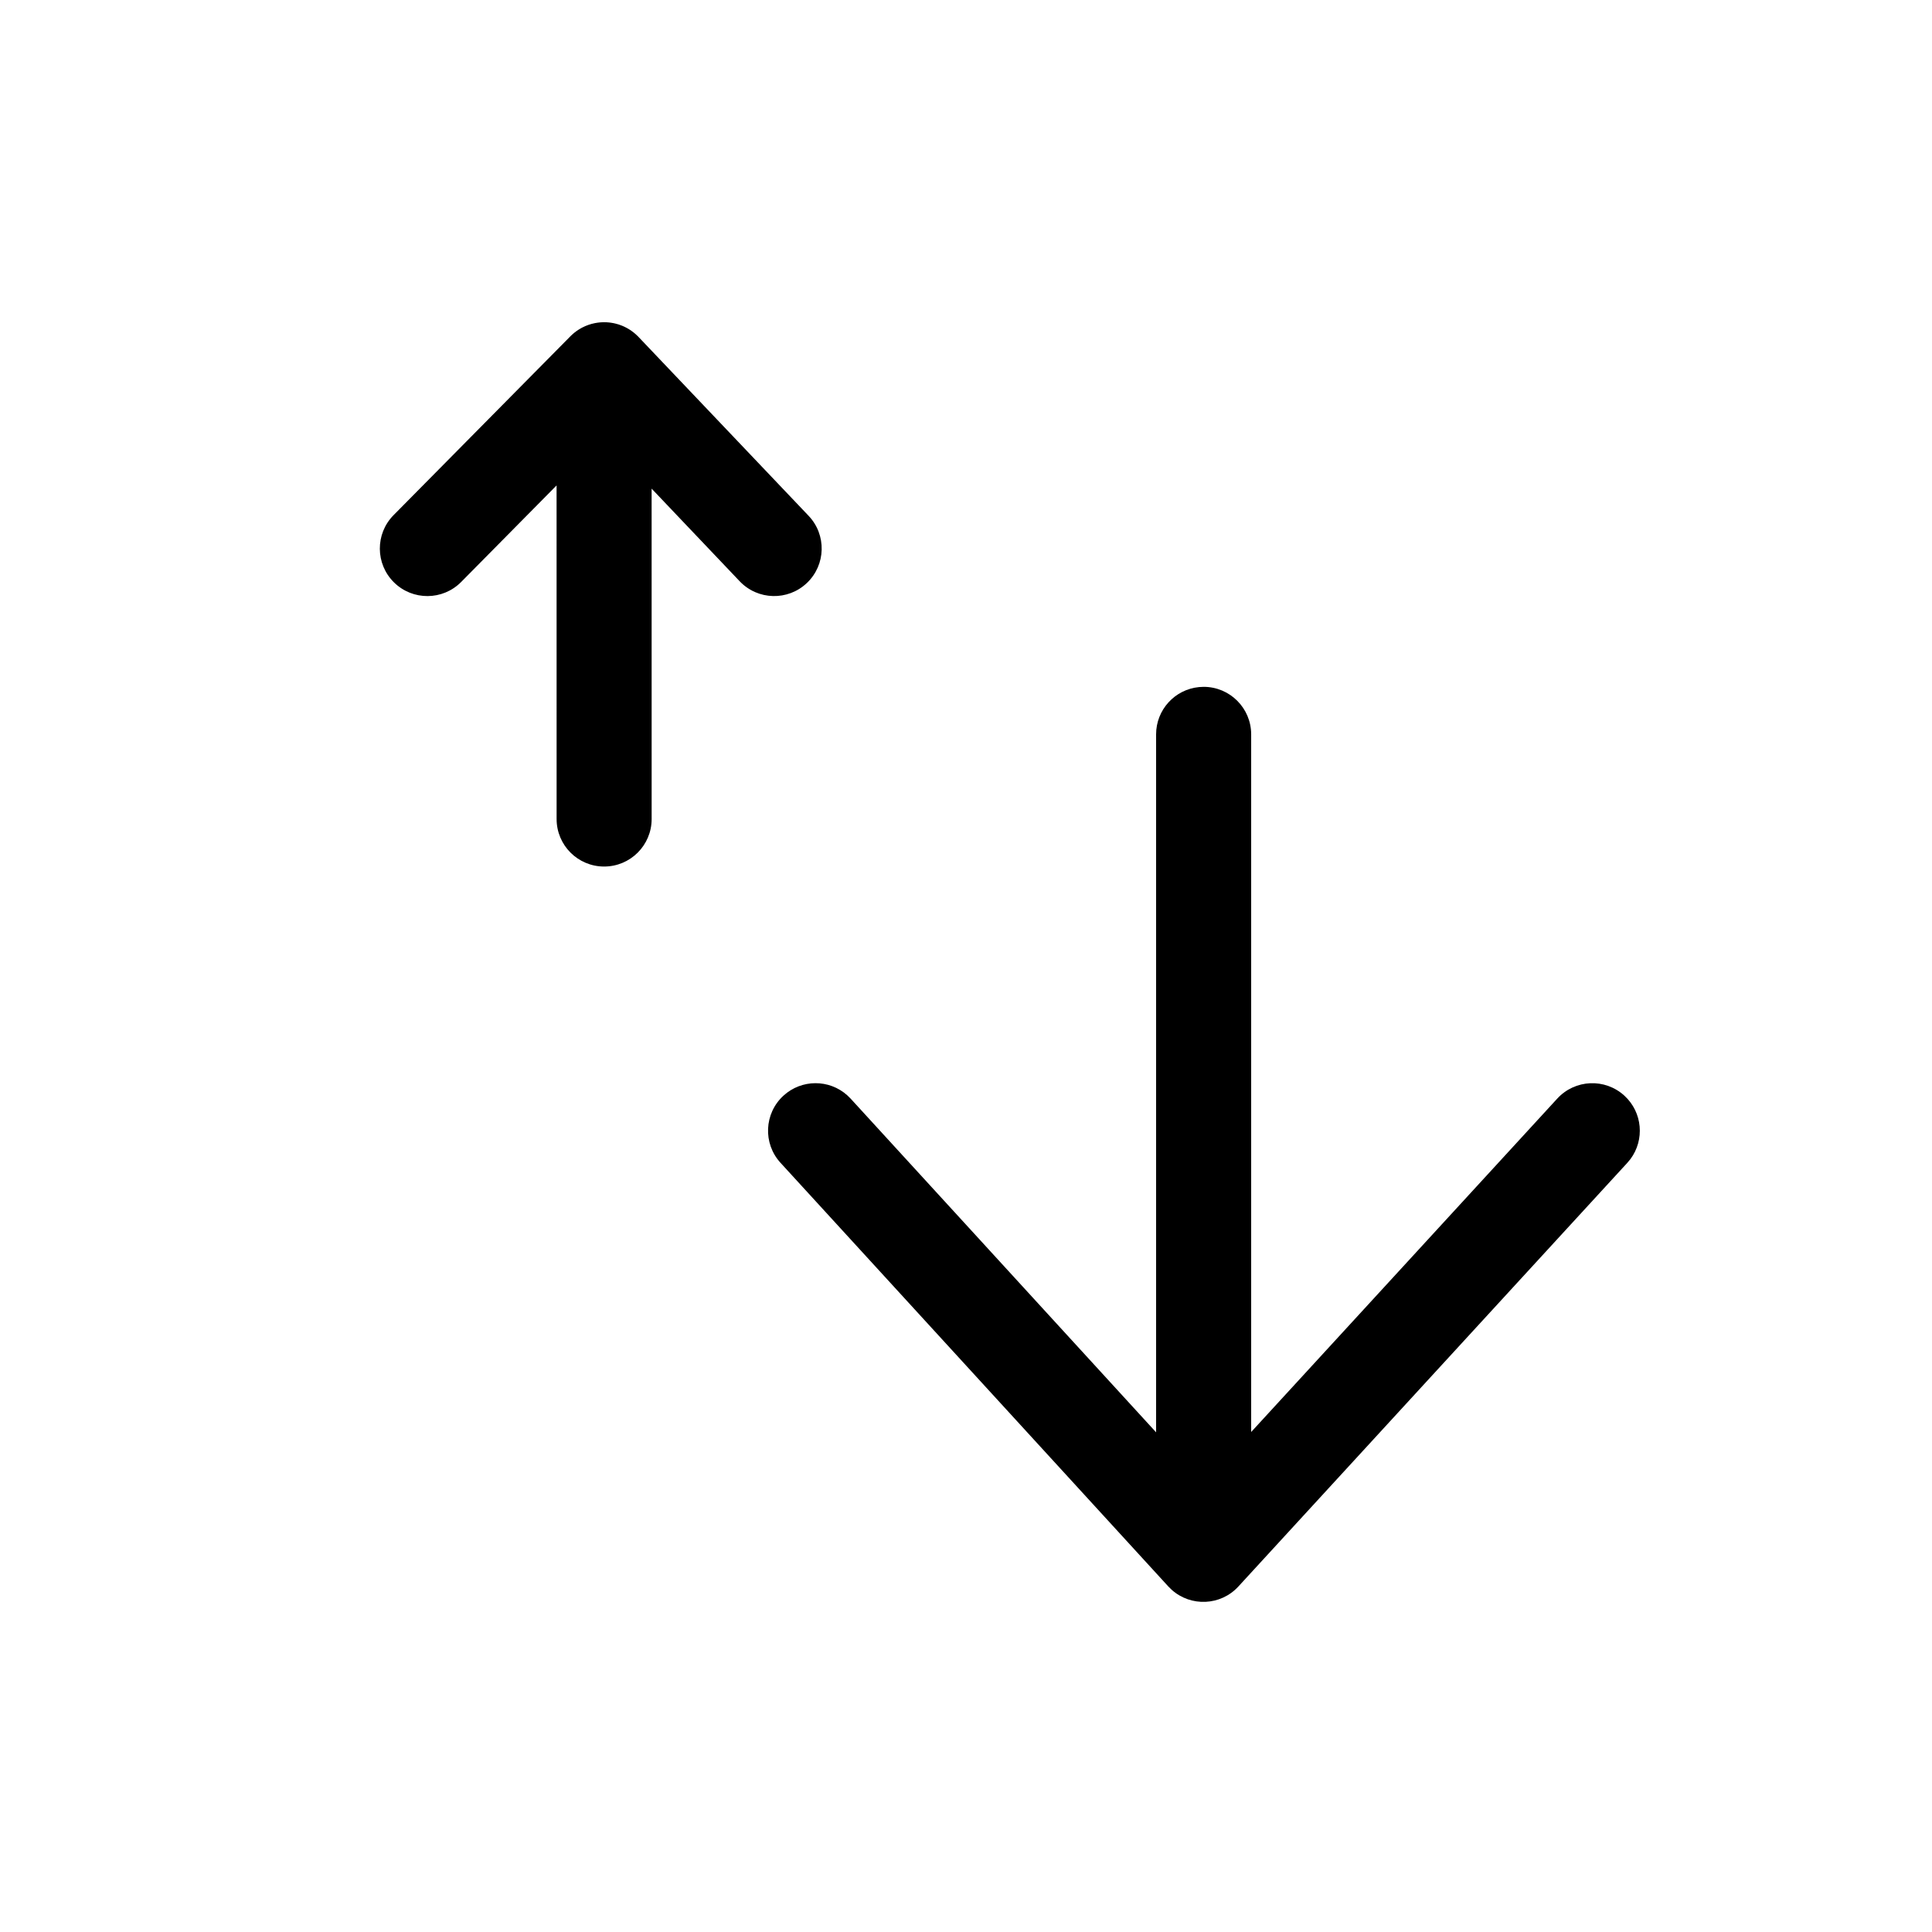
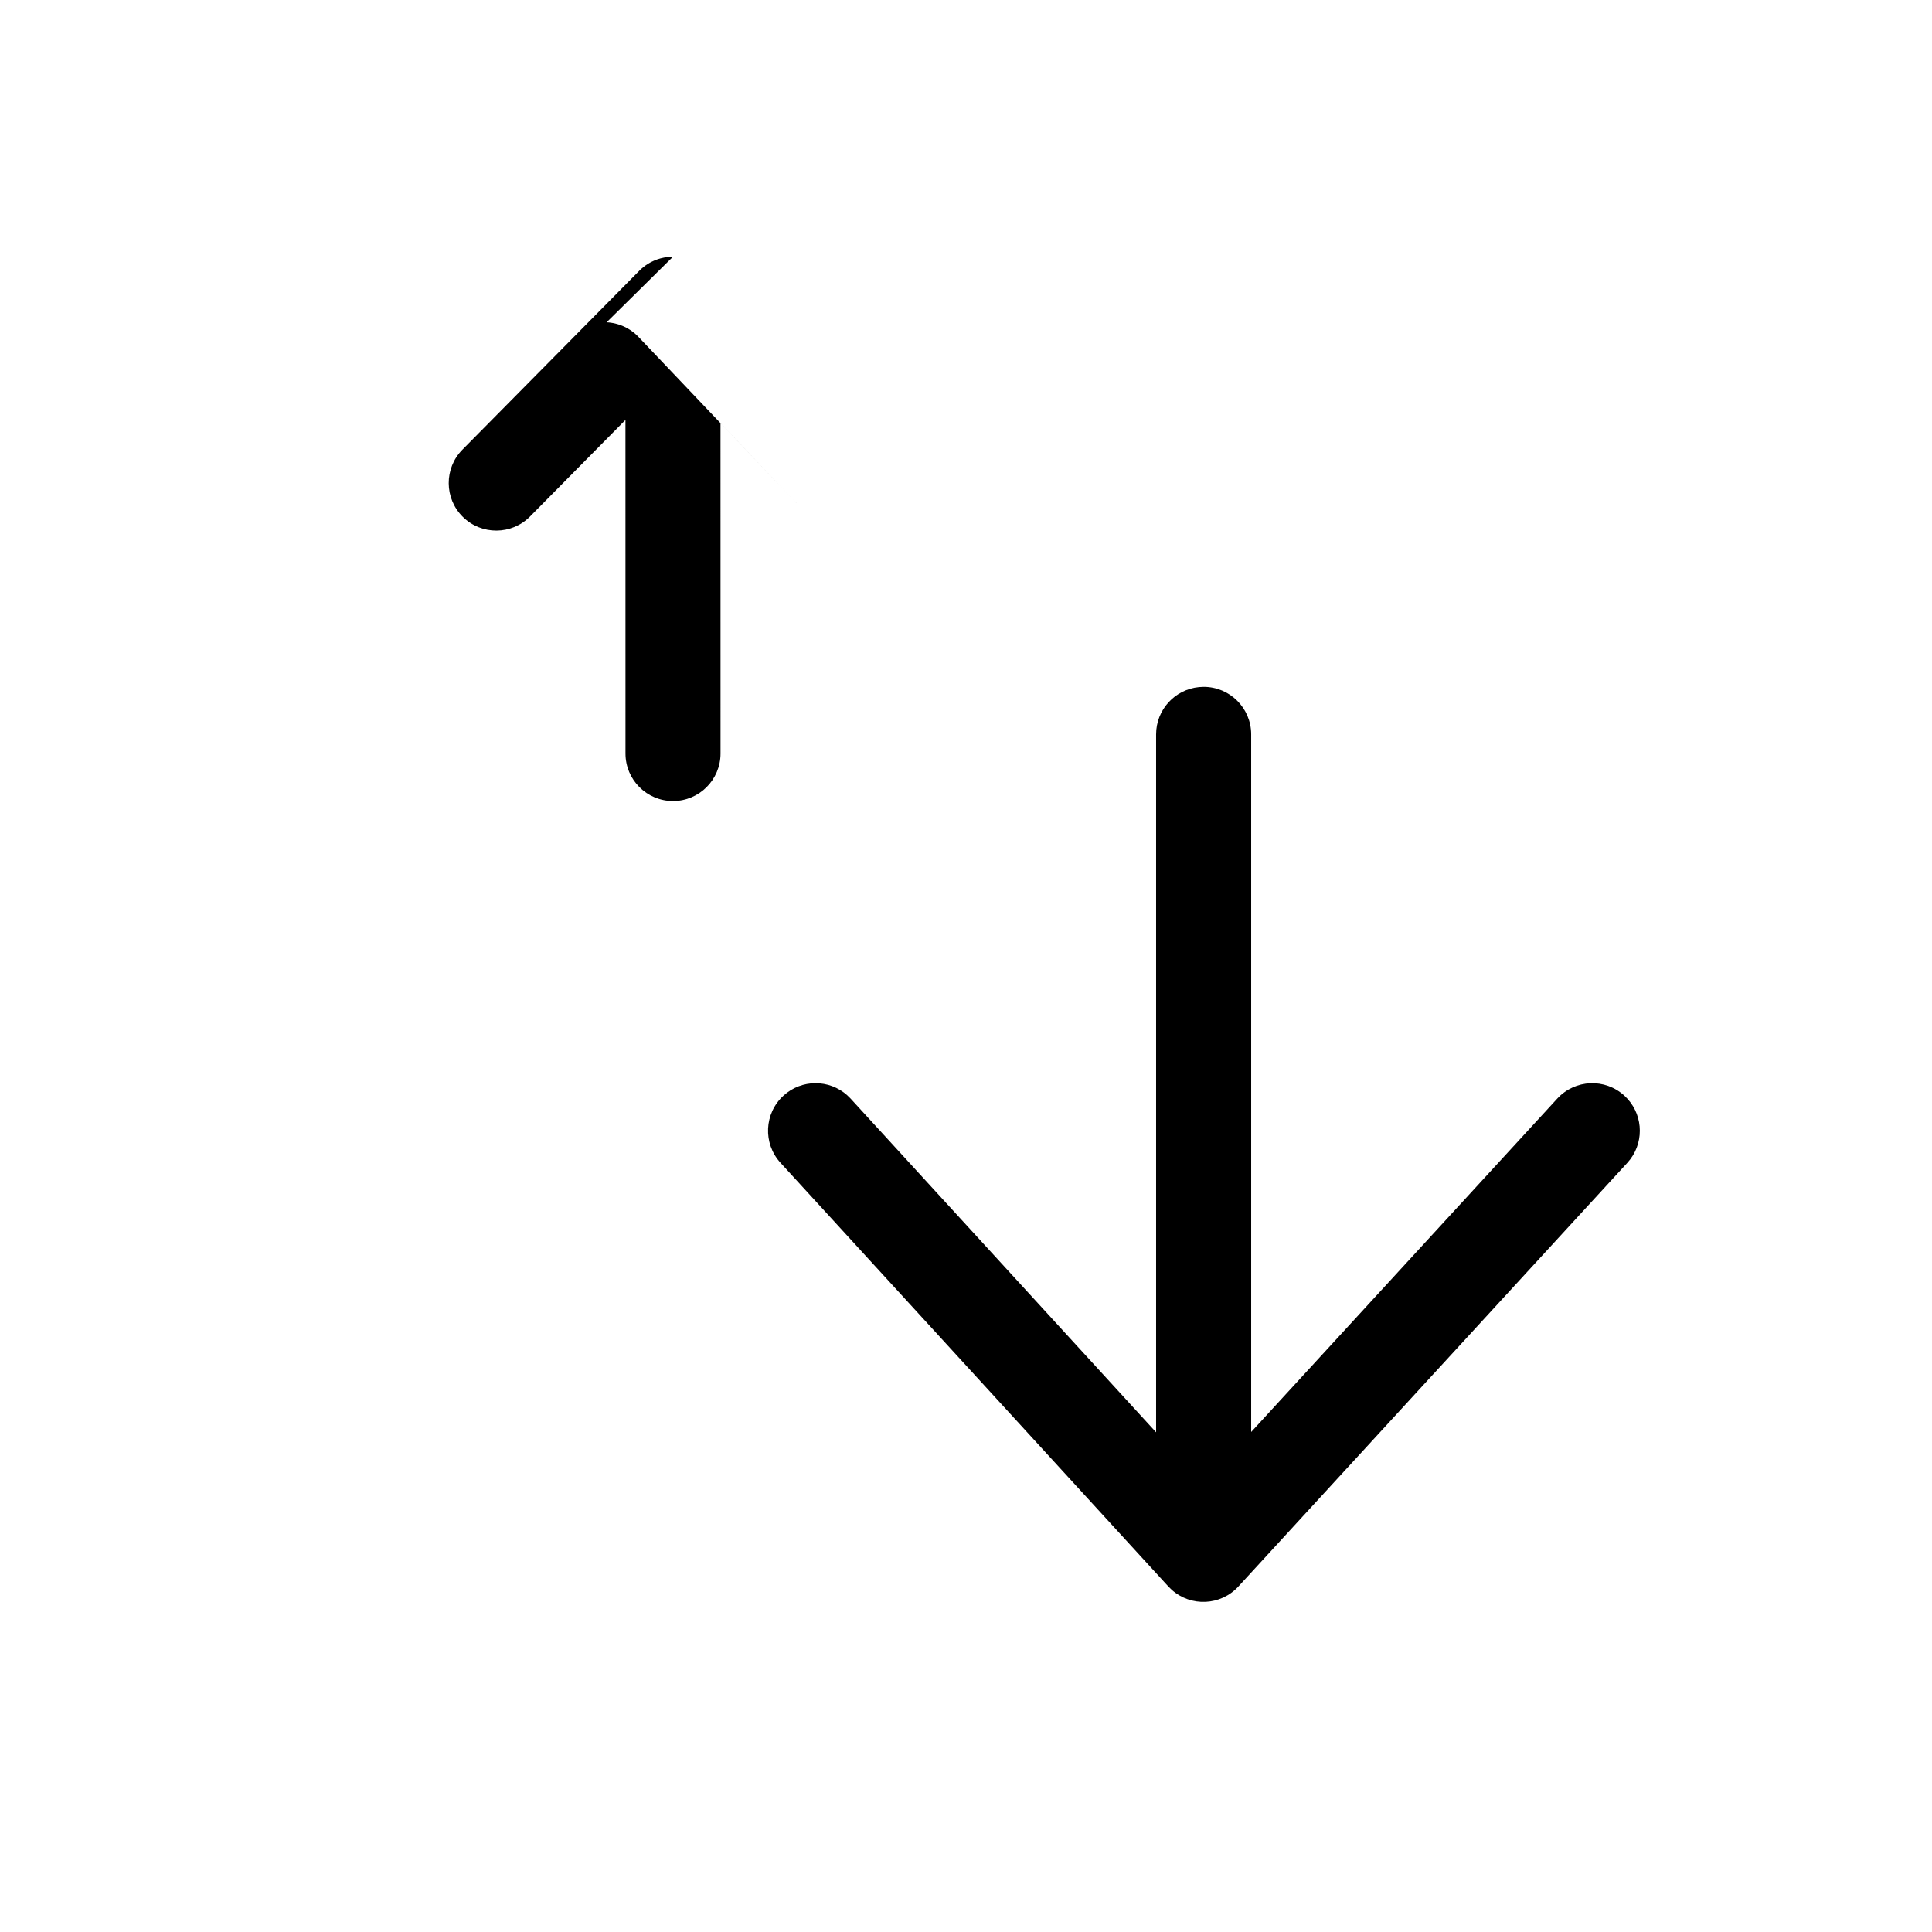
<svg xmlns="http://www.w3.org/2000/svg" fill="#000000" width="800px" height="800px" version="1.1" viewBox="144 144 512 512">
-   <path d="m462.98 326.02c6.953 0 12.594 5.641 12.594 12.594v184.88l81.121-88.359c4.707-5.121 12.672-5.465 17.797-0.758 4.805 4.41 5.402 11.688 1.586 16.801l-0.824 0.992-103.07 112.27c-4.703 5.121-12.582 5.414-17.652 0.891l-0.918-0.906-102.77-112.27c-4.695-5.129-4.344-13.098 0.785-17.793 4.812-4.406 12.113-4.371 16.879-0.121l0.918 0.906 80.953 88.43v-184.96c0-6.547 4.996-11.926 11.383-12.535zm-158.37-96.617-0.512-0.012c0.207 0 0.359 0.004 0.512 0.012zm0.152 0.004c0.219 0.012 0.438 0.031 0.652 0.051 0.16 0.02 0.32 0.039 0.48 0.062 0.223 0.031 0.441 0.066 0.656 0.109l0.477 0.105c0.273 0.062 0.539 0.137 0.805 0.219 0.066 0.023 0.133 0.043 0.195 0.062 0.289 0.094 0.57 0.199 0.852 0.312 0.172 0.07 0.348 0.148 0.523 0.23 0.203 0.094 0.398 0.191 0.59 0.293 0.16 0.082 0.316 0.172 0.473 0.262 0.176 0.105 0.348 0.211 0.516 0.32 0.172 0.113 0.352 0.234 0.523 0.363 0.172 0.125 0.336 0.254 0.5 0.383 0.145 0.113 0.289 0.238 0.43 0.363 0.211 0.188 0.41 0.375 0.605 0.57 0.062 0.062 0.125 0.129 0.188 0.195l45.059 47.383c4.793 5.039 4.594 13.012-0.449 17.805-5.039 4.793-13.012 4.594-17.805-0.445l-23.348-24.559 0.008 87.555c0 6.957-5.637 12.594-12.594 12.594-6.957 0-12.594-5.637-12.594-12.594l-0.008-88.402-25.285 25.582c-4.891 4.945-12.867 4.992-17.812 0.102-4.949-4.891-4.992-12.867-0.102-17.812l46.844-47.383 0.188-0.188 0.277-0.258 0.094-0.086-0.09 0.082 0.281-0.25 0.387-0.324c0.18-0.137 0.359-0.273 0.543-0.406 0.168-0.117 0.328-0.227 0.496-0.332 0.191-0.125 0.395-0.246 0.598-0.359 0.133-0.078 0.266-0.148 0.398-0.219 1.055-0.543 2.188-0.941 3.383-1.172l0.688-0.113c0.184-0.027 0.371-0.047 0.559-0.066 0.199-0.016 0.398-0.027 0.594-0.039l0.277-0.008 0.277-0.004z" />
+   <path d="m462.98 326.02c6.953 0 12.594 5.641 12.594 12.594v184.88l81.121-88.359c4.707-5.121 12.672-5.465 17.797-0.758 4.805 4.41 5.402 11.688 1.586 16.801l-0.824 0.992-103.07 112.27c-4.703 5.121-12.582 5.414-17.652 0.891l-0.918-0.906-102.77-112.27c-4.695-5.129-4.344-13.098 0.785-17.793 4.812-4.406 12.113-4.371 16.879-0.121l0.918 0.906 80.953 88.43v-184.96c0-6.547 4.996-11.926 11.383-12.535zm-158.37-96.617-0.512-0.012c0.207 0 0.359 0.004 0.512 0.012zm0.152 0.004c0.219 0.012 0.438 0.031 0.652 0.051 0.16 0.02 0.32 0.039 0.48 0.062 0.223 0.031 0.441 0.066 0.656 0.109l0.477 0.105c0.273 0.062 0.539 0.137 0.805 0.219 0.066 0.023 0.133 0.043 0.195 0.062 0.289 0.094 0.57 0.199 0.852 0.312 0.172 0.07 0.348 0.148 0.523 0.23 0.203 0.094 0.398 0.191 0.59 0.293 0.16 0.082 0.316 0.172 0.473 0.262 0.176 0.105 0.348 0.211 0.516 0.32 0.172 0.113 0.352 0.234 0.523 0.363 0.172 0.125 0.336 0.254 0.5 0.383 0.145 0.113 0.289 0.238 0.43 0.363 0.211 0.188 0.41 0.375 0.605 0.57 0.062 0.062 0.125 0.129 0.188 0.195l45.059 47.383l-23.348-24.559 0.008 87.555c0 6.957-5.637 12.594-12.594 12.594-6.957 0-12.594-5.637-12.594-12.594l-0.008-88.402-25.285 25.582c-4.891 4.945-12.867 4.992-17.812 0.102-4.949-4.891-4.992-12.867-0.102-17.812l46.844-47.383 0.188-0.188 0.277-0.258 0.094-0.086-0.09 0.082 0.281-0.25 0.387-0.324c0.18-0.137 0.359-0.273 0.543-0.406 0.168-0.117 0.328-0.227 0.496-0.332 0.191-0.125 0.395-0.246 0.598-0.359 0.133-0.078 0.266-0.148 0.398-0.219 1.055-0.543 2.188-0.941 3.383-1.172l0.688-0.113c0.184-0.027 0.371-0.047 0.559-0.066 0.199-0.016 0.398-0.027 0.594-0.039l0.277-0.008 0.277-0.004z" />
</svg>